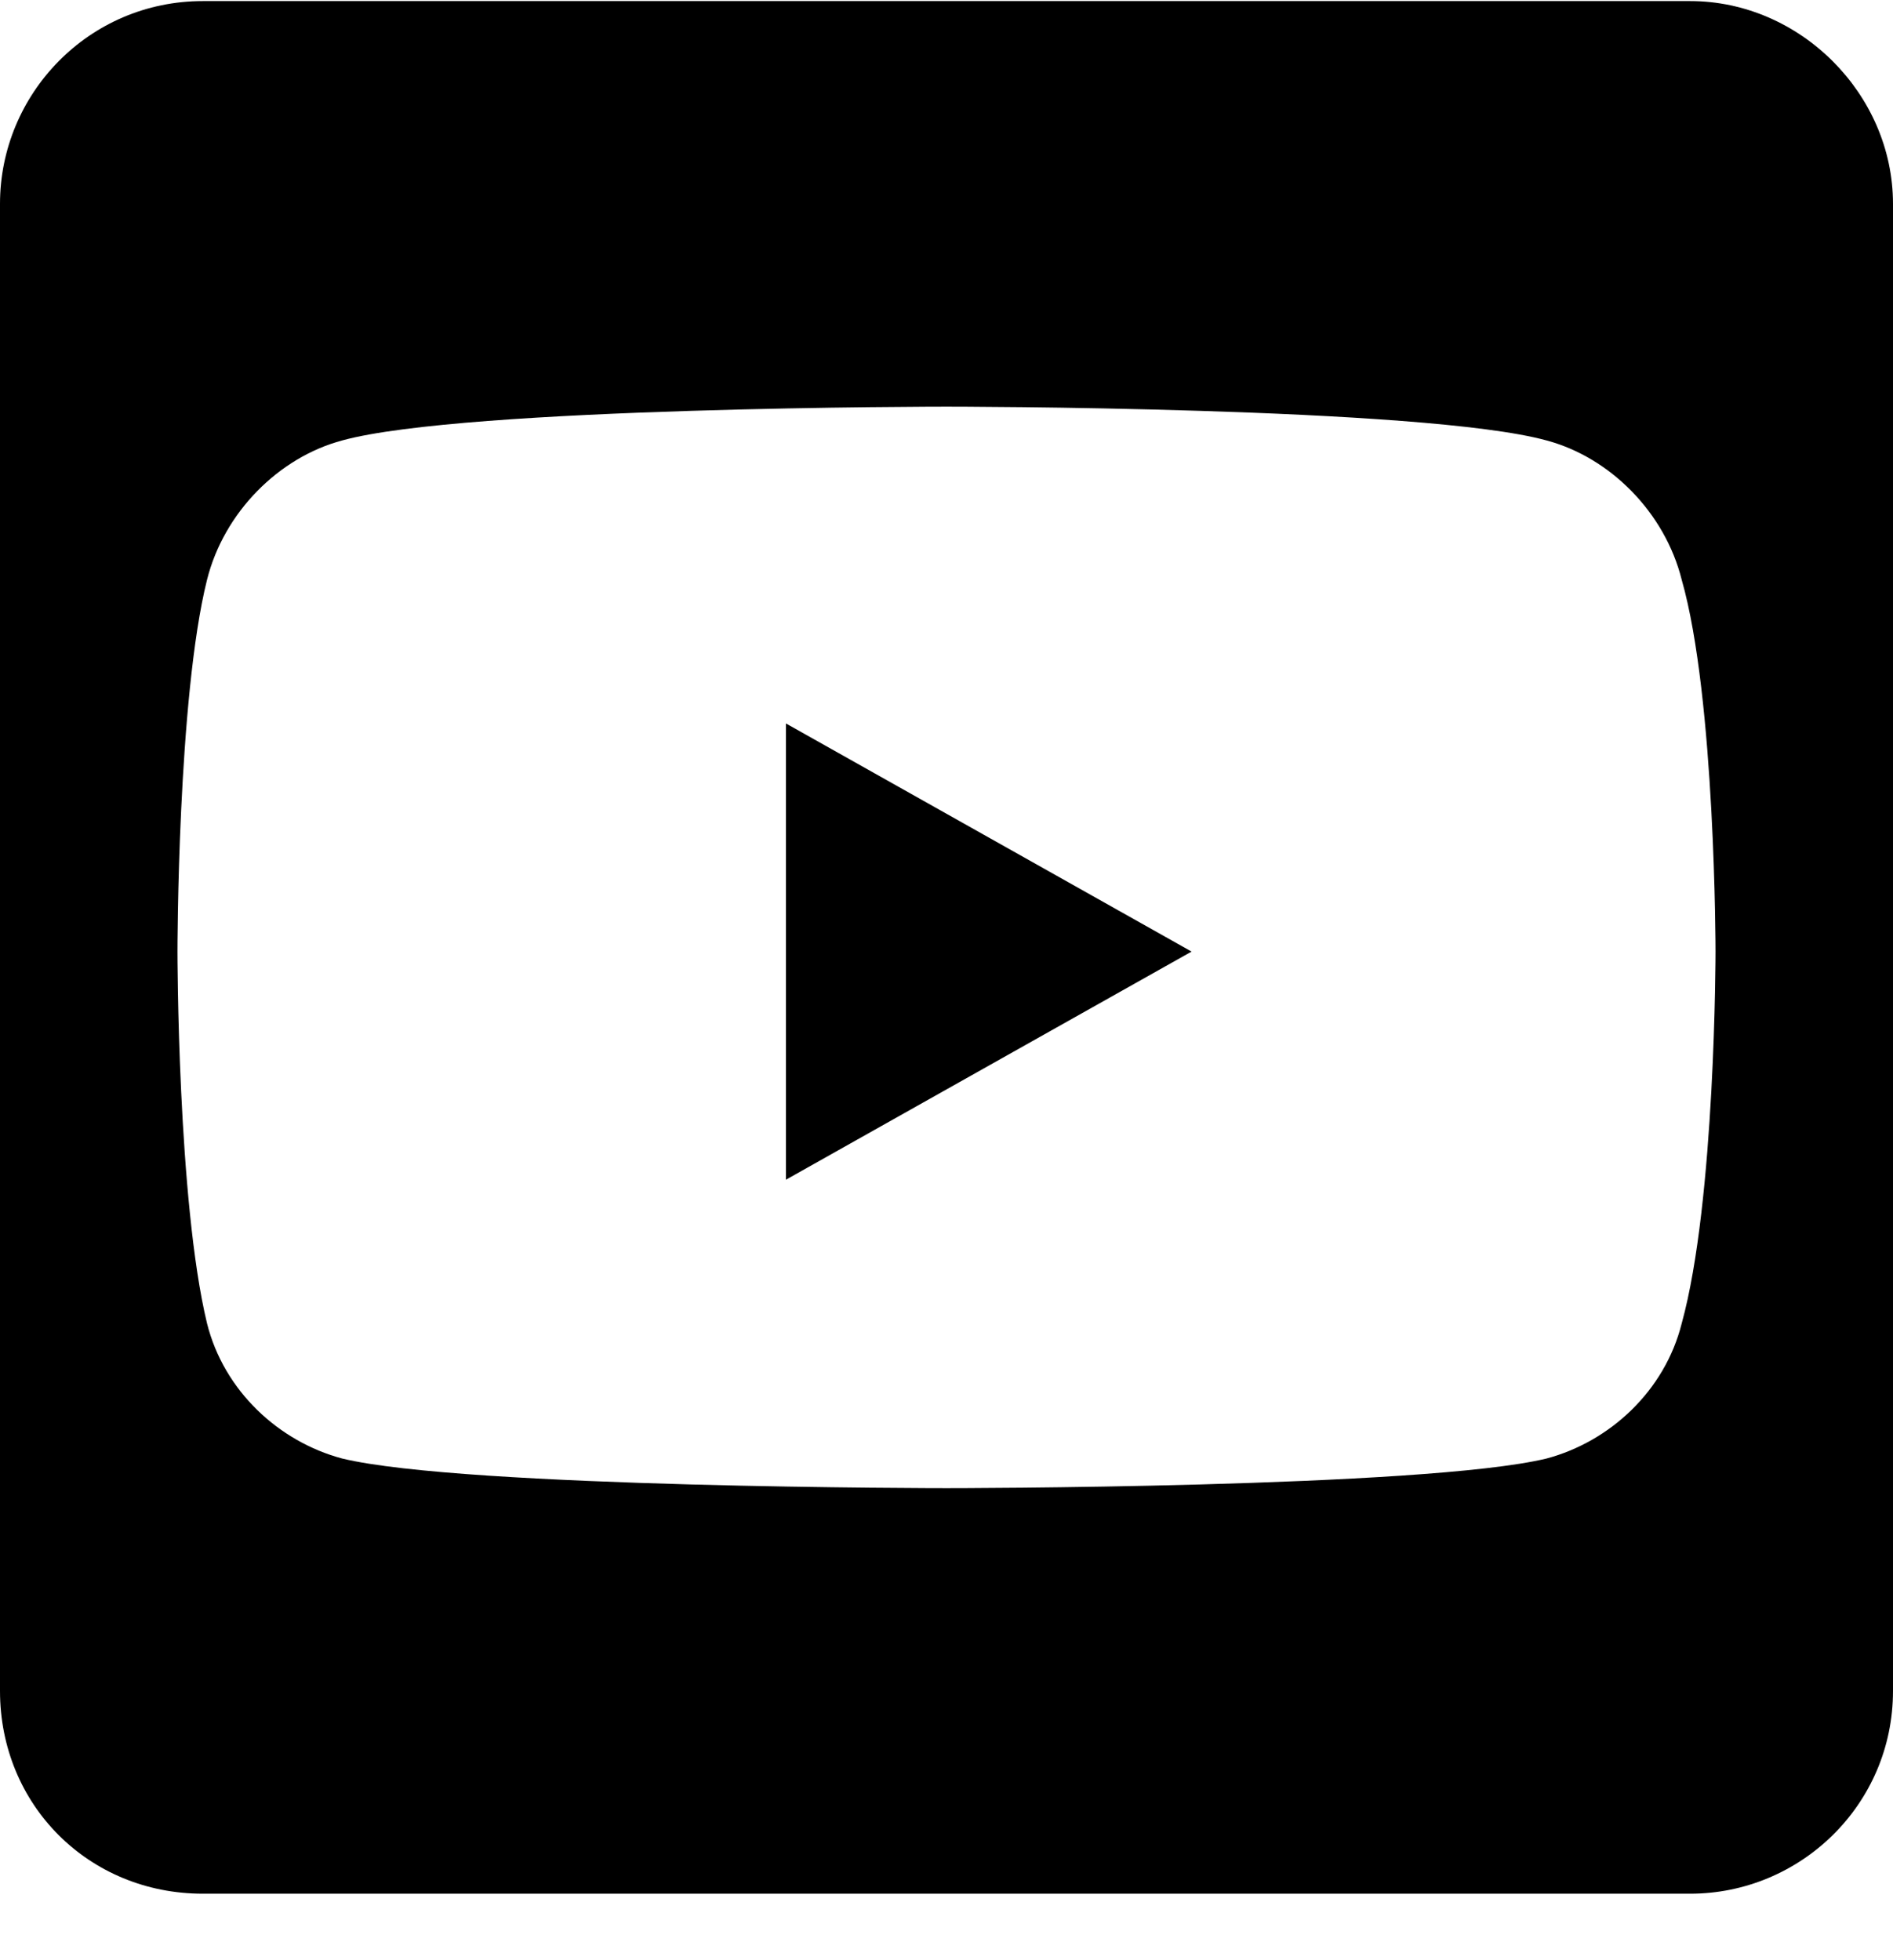
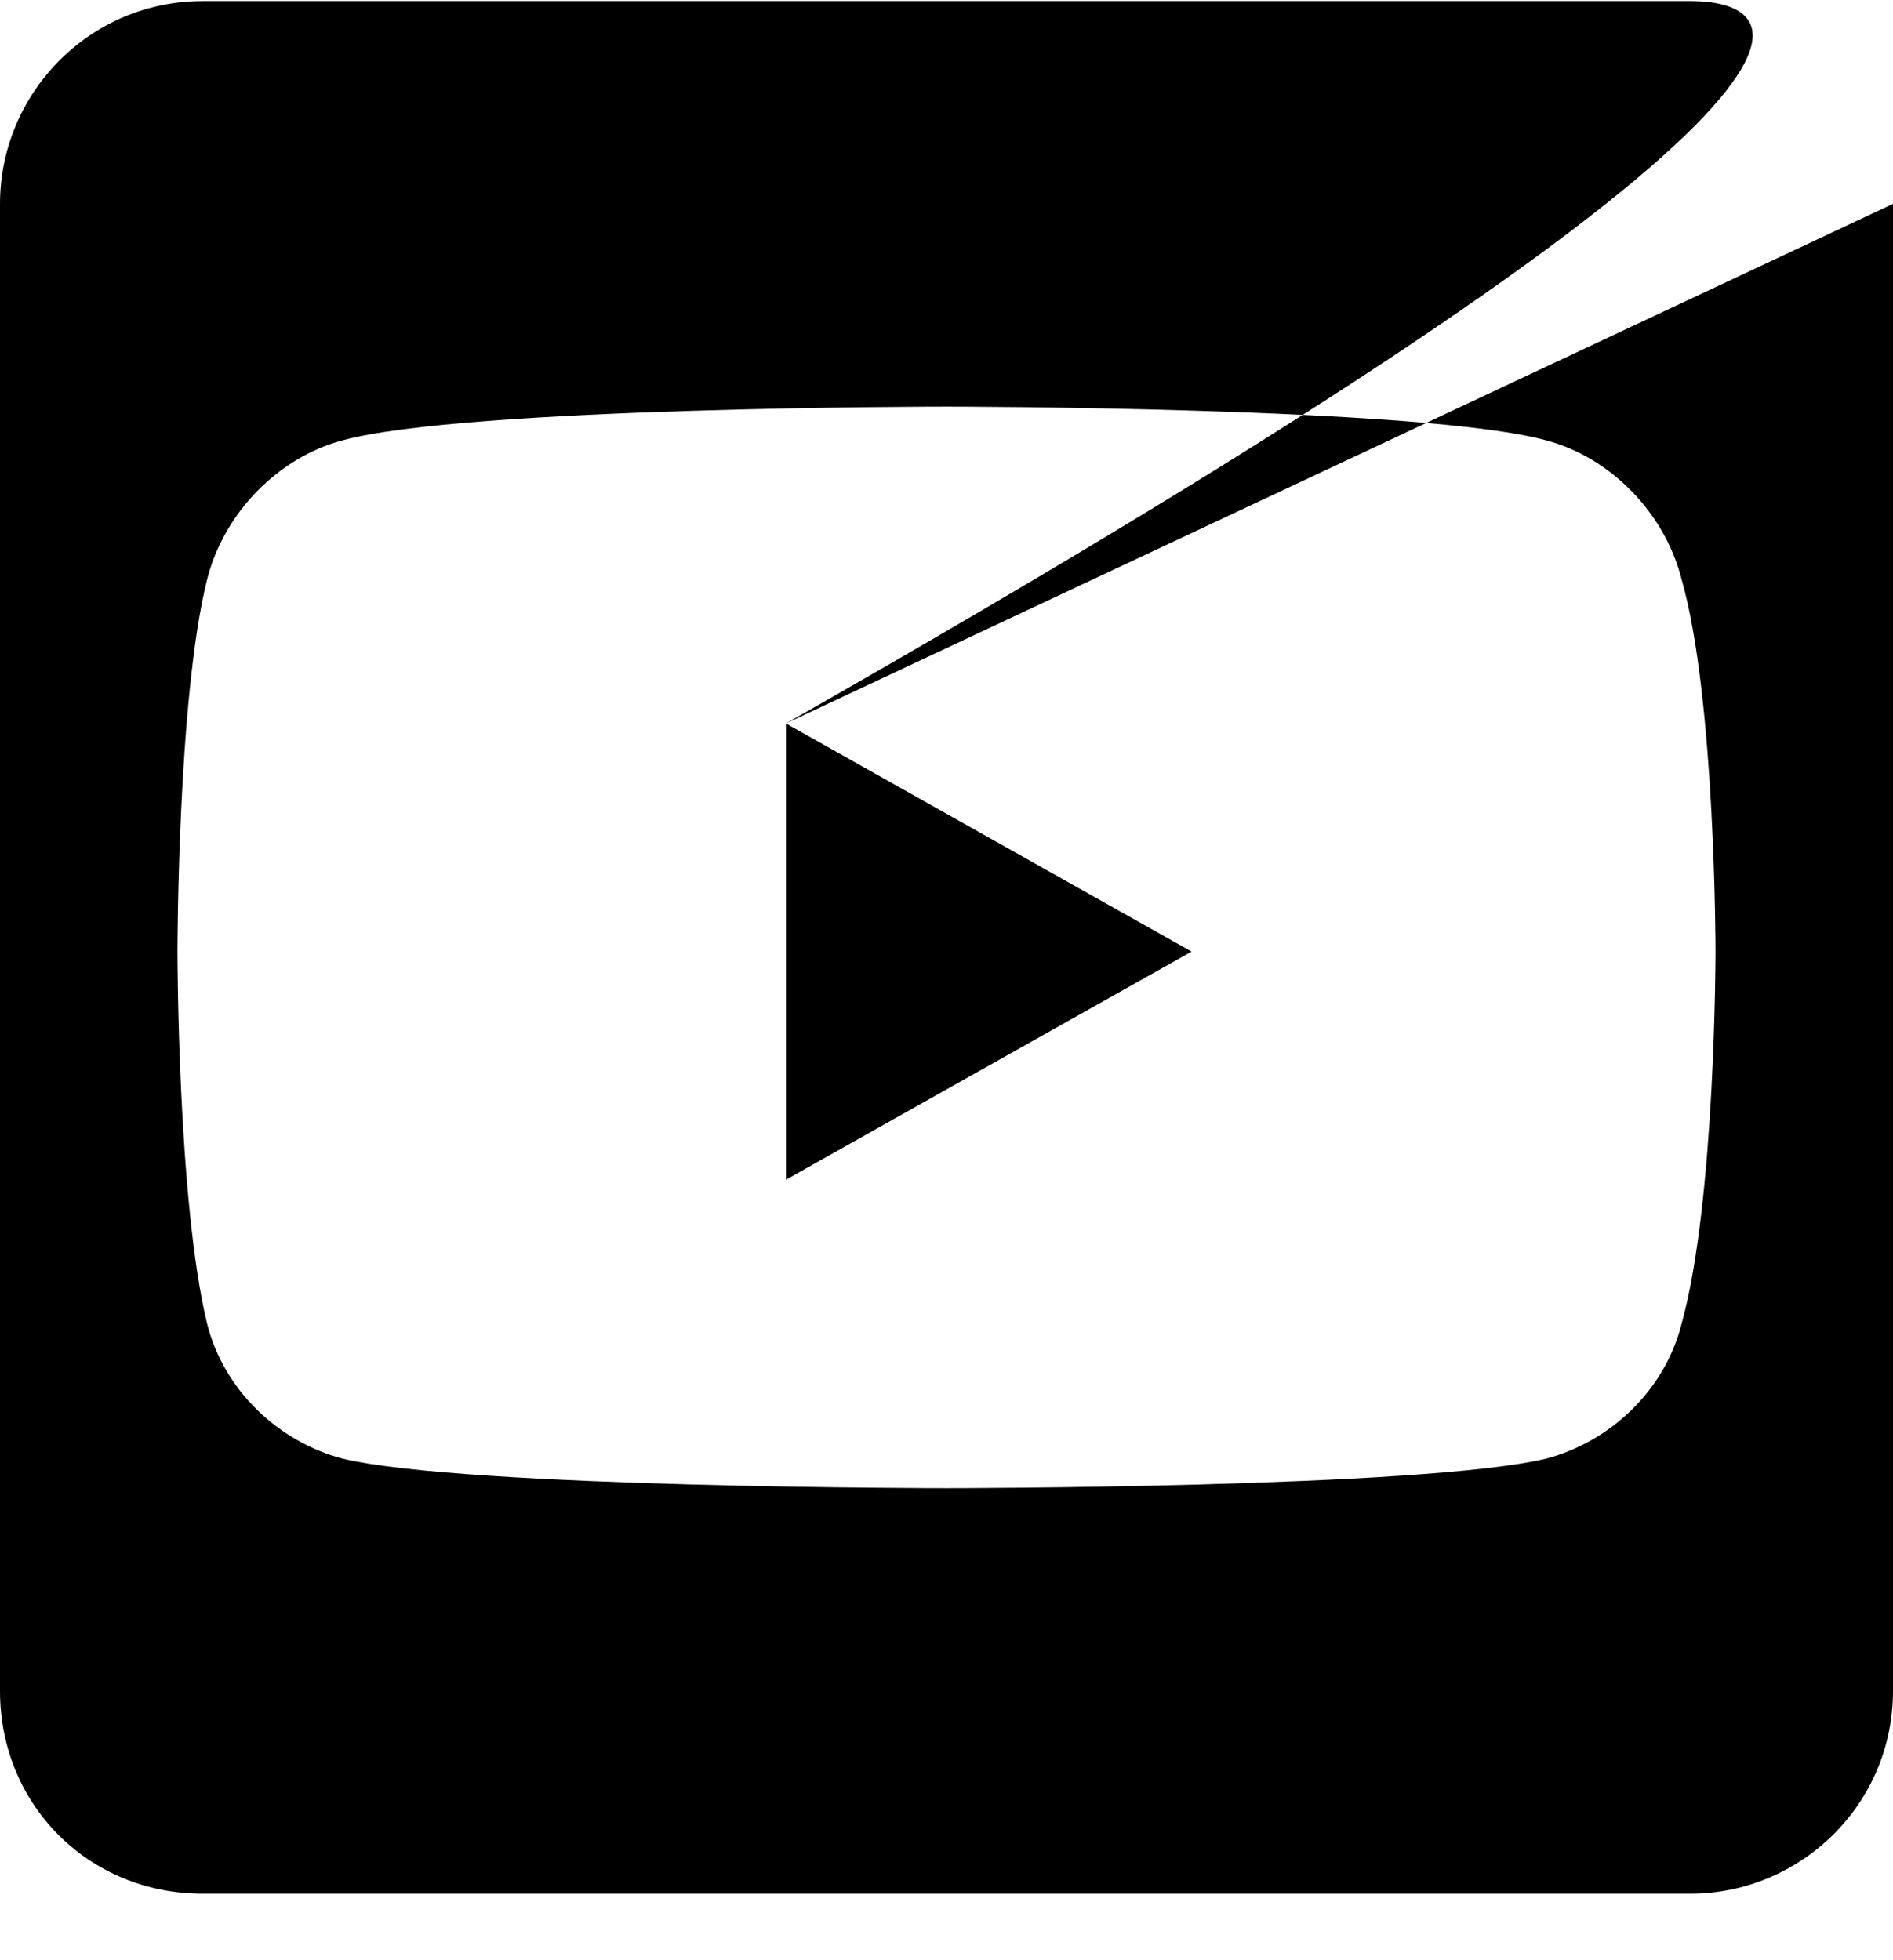
<svg xmlns="http://www.w3.org/2000/svg" width="28" height="29" viewBox="0 0 28 29" fill="none">
-   <path d="M11.625 10.703V17.453L17.625 14.078L11.625 10.703ZM28 3.016C28 1.391 26.625 0.016 25 0.016H3C1.312 0.016 0 1.391 0 3.016V25.016C0 26.703 1.312 28.016 3 28.016H25C26.625 28.016 28 26.703 28 25.016V3.016ZM25.375 14.078C25.375 14.078 25.375 17.766 24.875 19.578C24.625 20.578 23.812 21.328 22.875 21.578C21.062 22.016 14 22.016 14 22.016C14 22.016 6.875 22.016 5.062 21.578C4.125 21.328 3.312 20.578 3.062 19.578C2.625 17.766 2.625 14.078 2.625 14.078C2.625 14.078 2.625 10.328 3.062 8.578C3.312 7.578 4.125 6.766 5.062 6.516C6.875 6.016 14 6.016 14 6.016C14 6.016 21.062 6.016 22.875 6.516C23.812 6.766 24.625 7.578 24.875 8.578C25.375 10.328 25.375 14.078 25.375 14.078Z" fill="black" />
+   <path d="M11.625 10.703V17.453L17.625 14.078L11.625 10.703ZC28 1.391 26.625 0.016 25 0.016H3C1.312 0.016 0 1.391 0 3.016V25.016C0 26.703 1.312 28.016 3 28.016H25C26.625 28.016 28 26.703 28 25.016V3.016ZM25.375 14.078C25.375 14.078 25.375 17.766 24.875 19.578C24.625 20.578 23.812 21.328 22.875 21.578C21.062 22.016 14 22.016 14 22.016C14 22.016 6.875 22.016 5.062 21.578C4.125 21.328 3.312 20.578 3.062 19.578C2.625 17.766 2.625 14.078 2.625 14.078C2.625 14.078 2.625 10.328 3.062 8.578C3.312 7.578 4.125 6.766 5.062 6.516C6.875 6.016 14 6.016 14 6.016C14 6.016 21.062 6.016 22.875 6.516C23.812 6.766 24.625 7.578 24.875 8.578C25.375 10.328 25.375 14.078 25.375 14.078Z" fill="black" />
</svg>